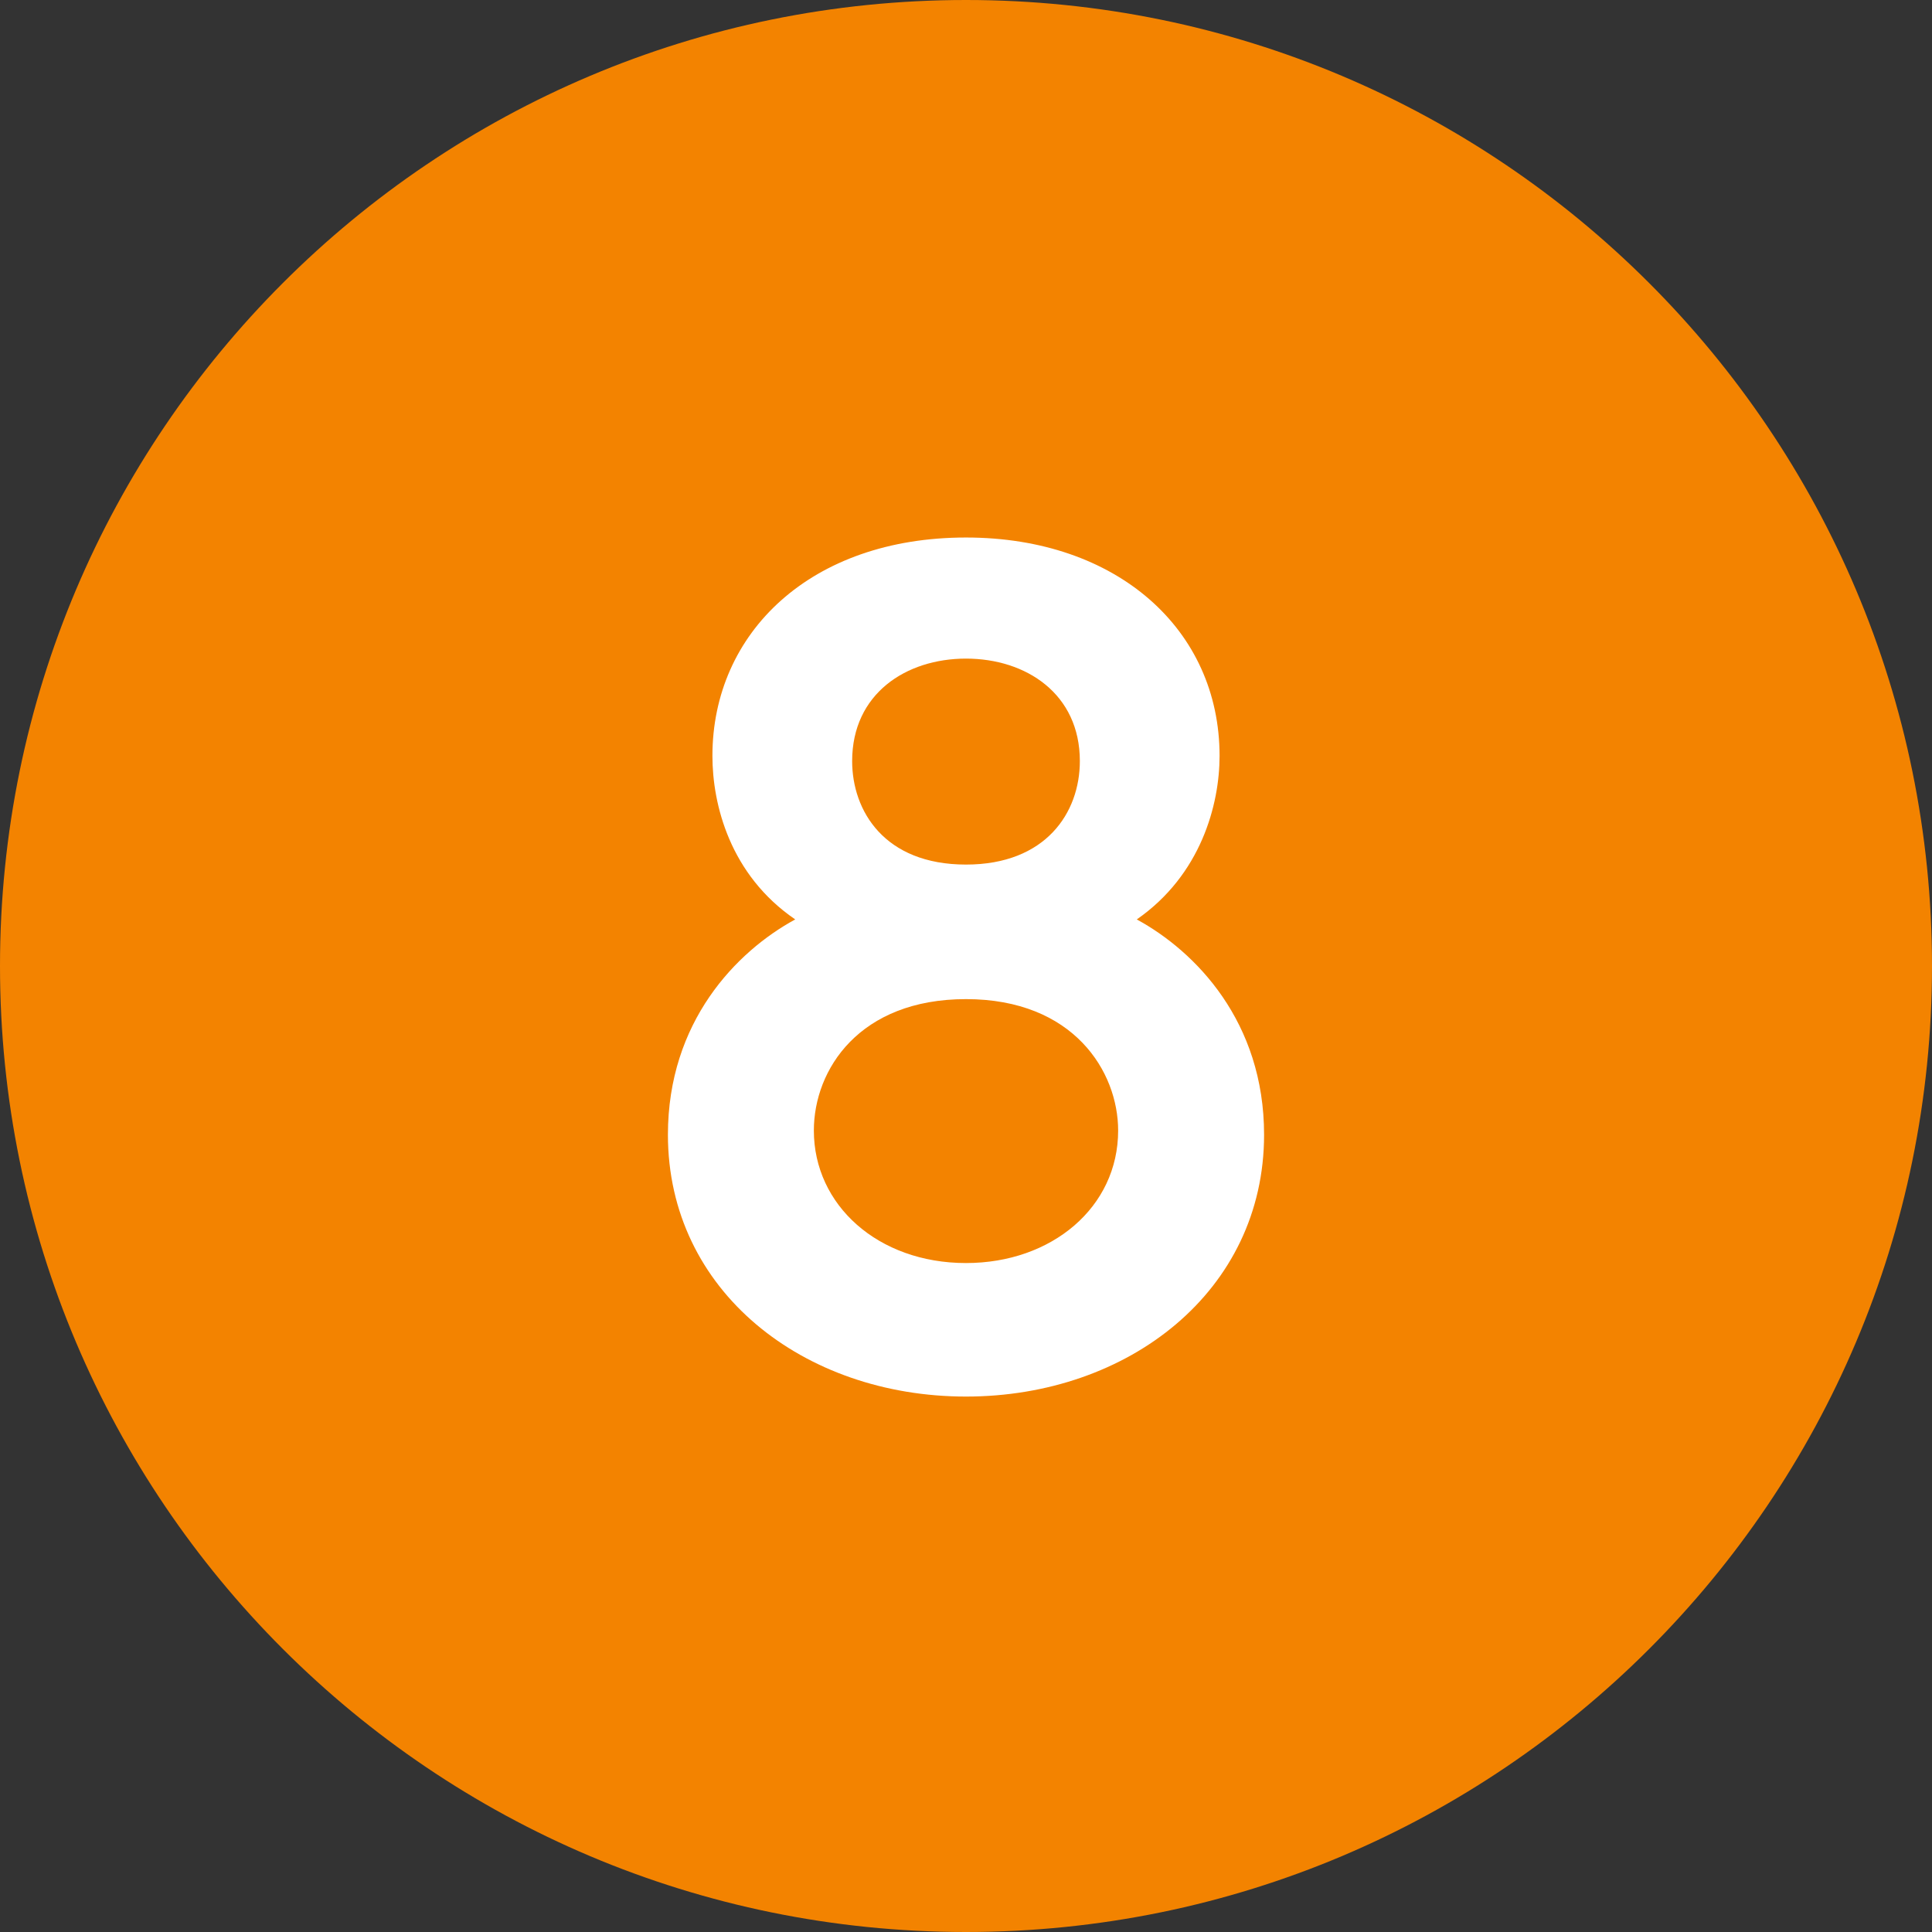
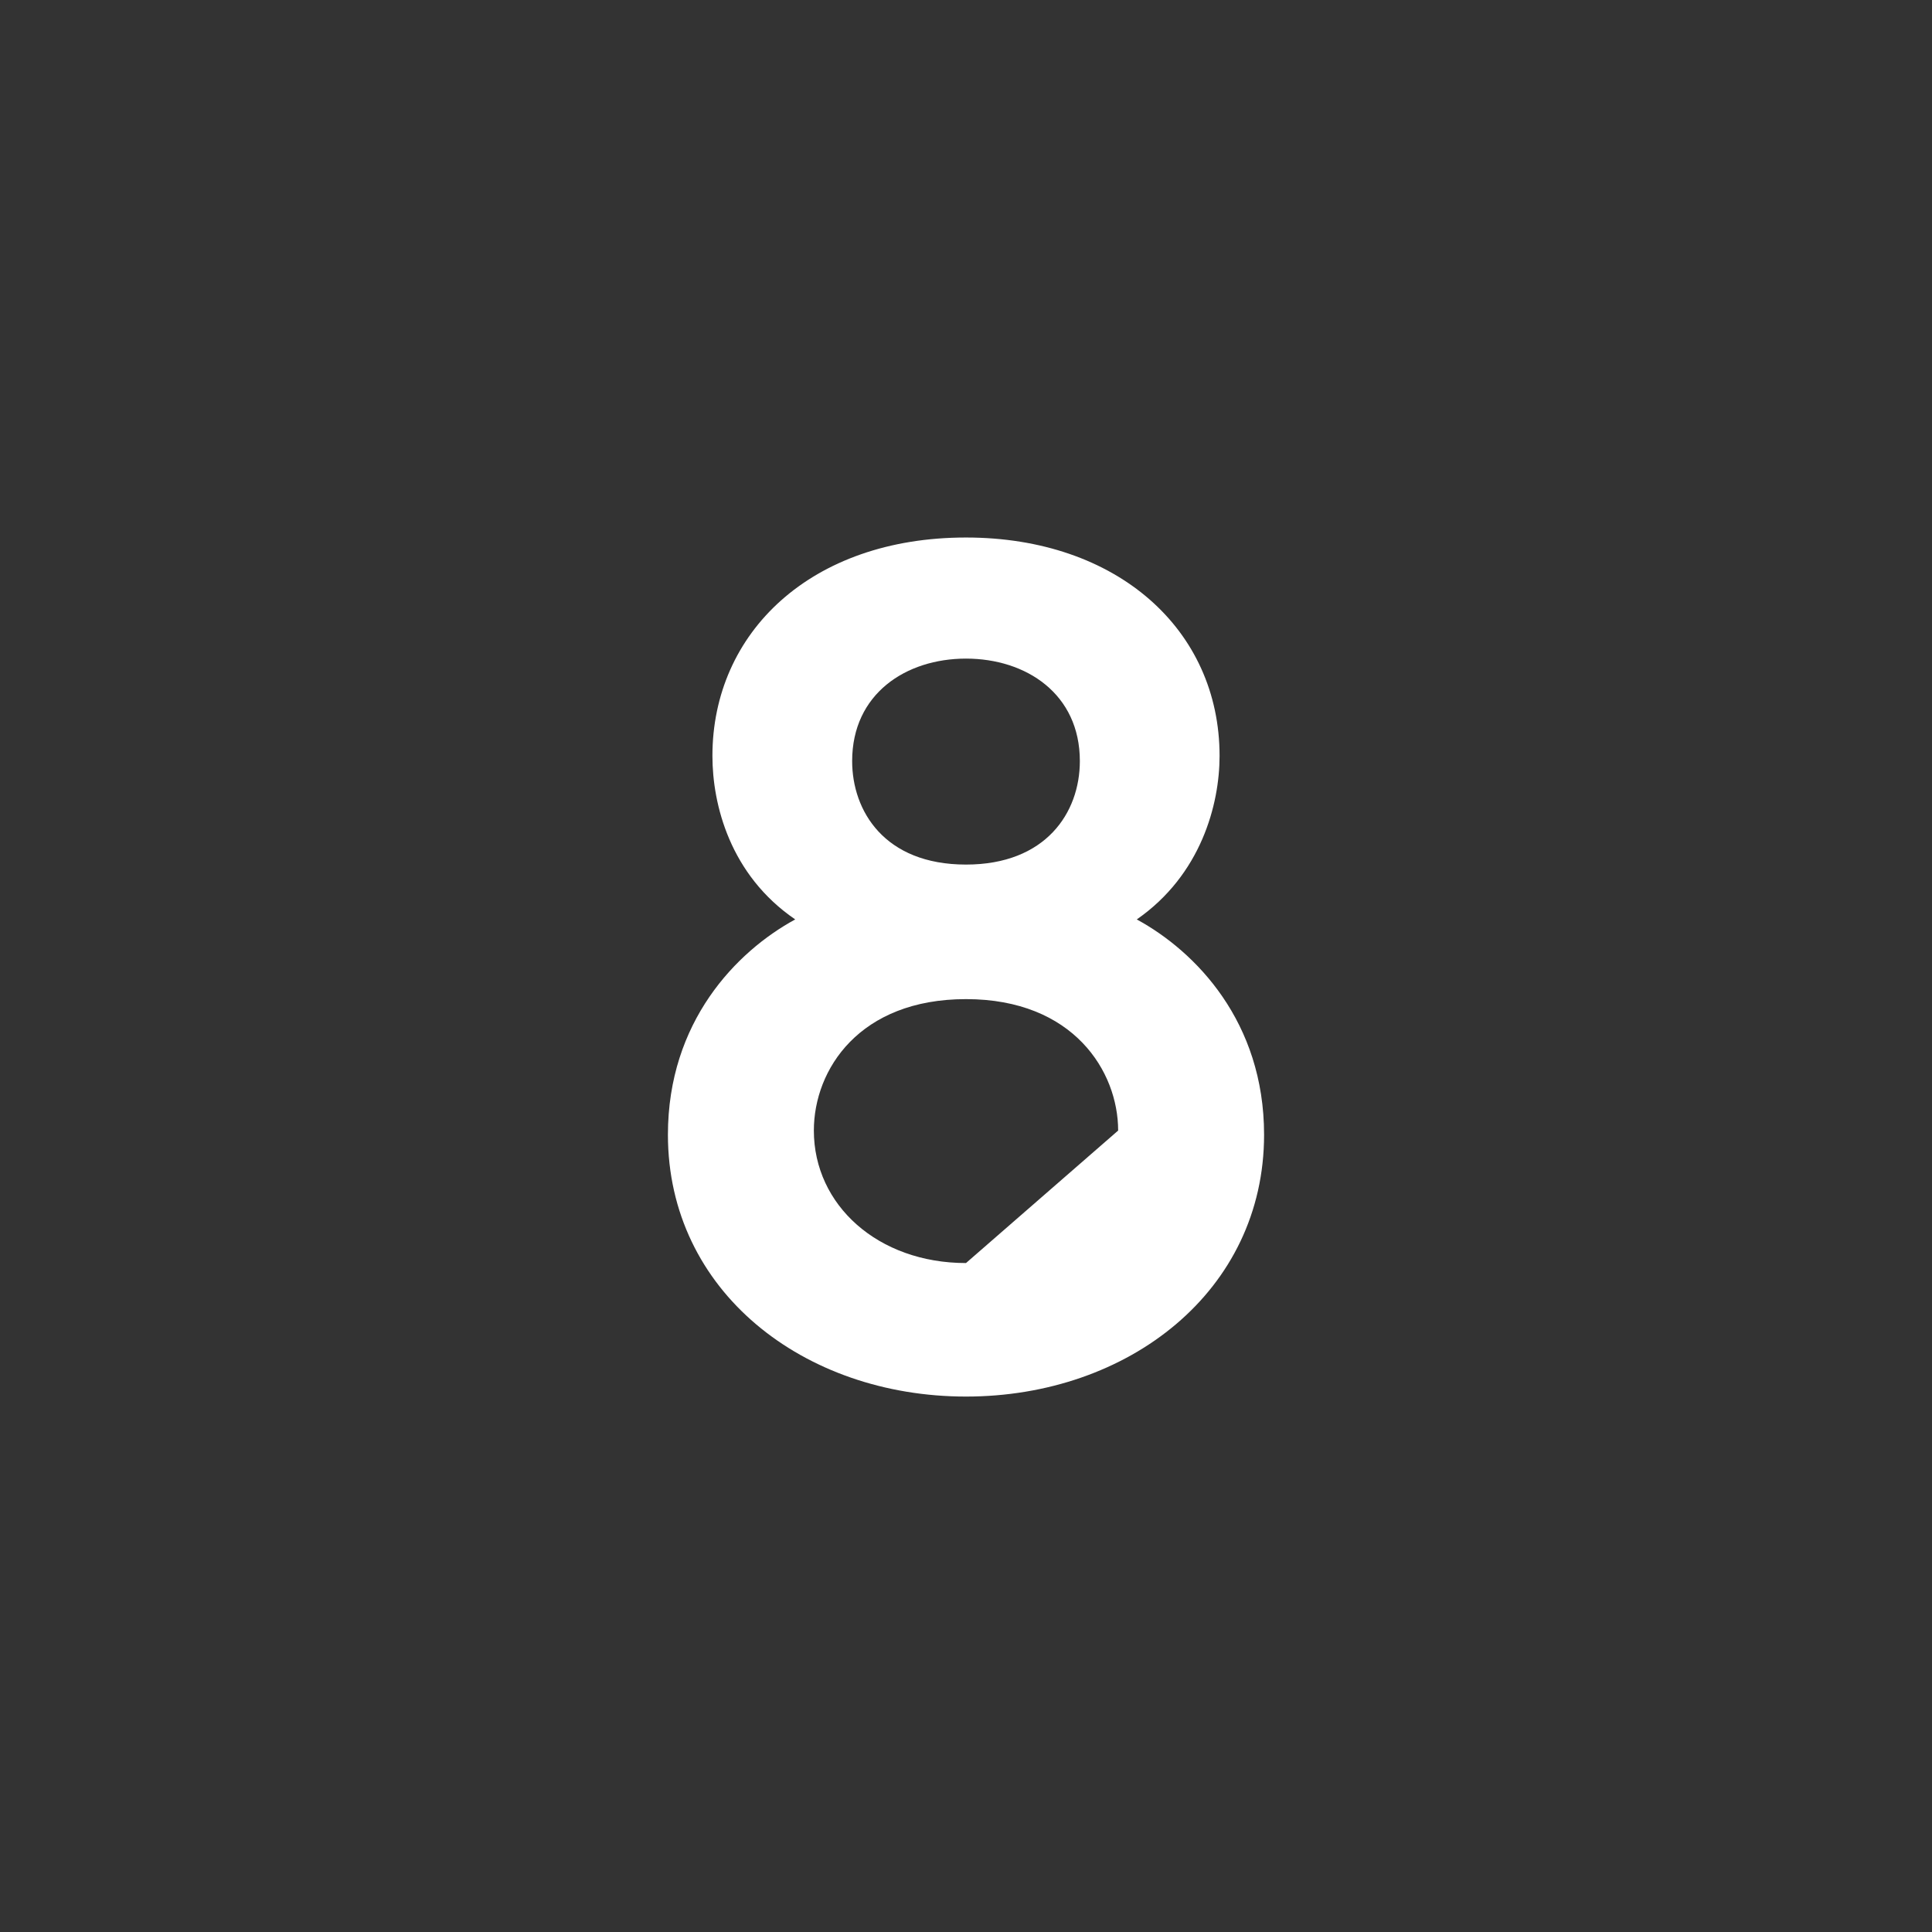
<svg xmlns="http://www.w3.org/2000/svg" version="1.1" id="レイヤー_1" x="0px" y="0px" width="28px" height="28px" viewBox="0 0 28 28" enable-background="new 0 0 28 28" xml:space="preserve">
  <rect x="0" y="0" width="28" height="28" fill="#333333" stroke="none" />
  <g>
-     <path fill-rule="evenodd" clip-rule="evenodd" fill="#F38300" d="M14,0c7.732,0,14,6.268,14,14c0,7.732-6.268,14-14,14   C6.268,28,0,21.732,0,14C0,6.268,6.268,0,14,0z" />
-   </g>
+     </g>
  <g>
-     <path fill="#FFFFFF" d="M18.32,16.445c0,2.265-1.965,3.795-4.32,3.795c-2.355,0-4.32-1.53-4.32-3.795   c0-1.635,0.99-2.655,1.845-3.12c-0.945-0.645-1.2-1.665-1.2-2.37c0-1.785,1.425-3.165,3.675-3.165c2.19,0,3.675,1.335,3.675,3.165   c0,0.705-0.27,1.725-1.2,2.37C17.33,13.79,18.32,14.81,18.32,16.445z M16.205,16.385c0-0.855-0.646-1.905-2.205-1.905   c-1.545,0-2.205,1.02-2.205,1.905c0,1.08,0.93,1.92,2.205,1.92C15.245,18.305,16.205,17.495,16.205,16.385z M15.65,11.03   c0-0.975-0.78-1.485-1.65-1.485s-1.65,0.51-1.65,1.485c0,0.72,0.465,1.5,1.65,1.5C15.155,12.53,15.65,11.78,15.65,11.03z" />
+     <path fill="#FFFFFF" d="M18.32,16.445c0,2.265-1.965,3.795-4.32,3.795c-2.355,0-4.32-1.53-4.32-3.795   c0-1.635,0.99-2.655,1.845-3.12c-0.945-0.645-1.2-1.665-1.2-2.37c0-1.785,1.425-3.165,3.675-3.165c2.19,0,3.675,1.335,3.675,3.165   c0,0.705-0.27,1.725-1.2,2.37C17.33,13.79,18.32,14.81,18.32,16.445z M16.205,16.385c0-0.855-0.646-1.905-2.205-1.905   c-1.545,0-2.205,1.02-2.205,1.905c0,1.08,0.93,1.92,2.205,1.92z M15.65,11.03   c0-0.975-0.78-1.485-1.65-1.485s-1.65,0.51-1.65,1.485c0,0.72,0.465,1.5,1.65,1.5C15.155,12.53,15.65,11.78,15.65,11.03z" />
  </g>
</svg>